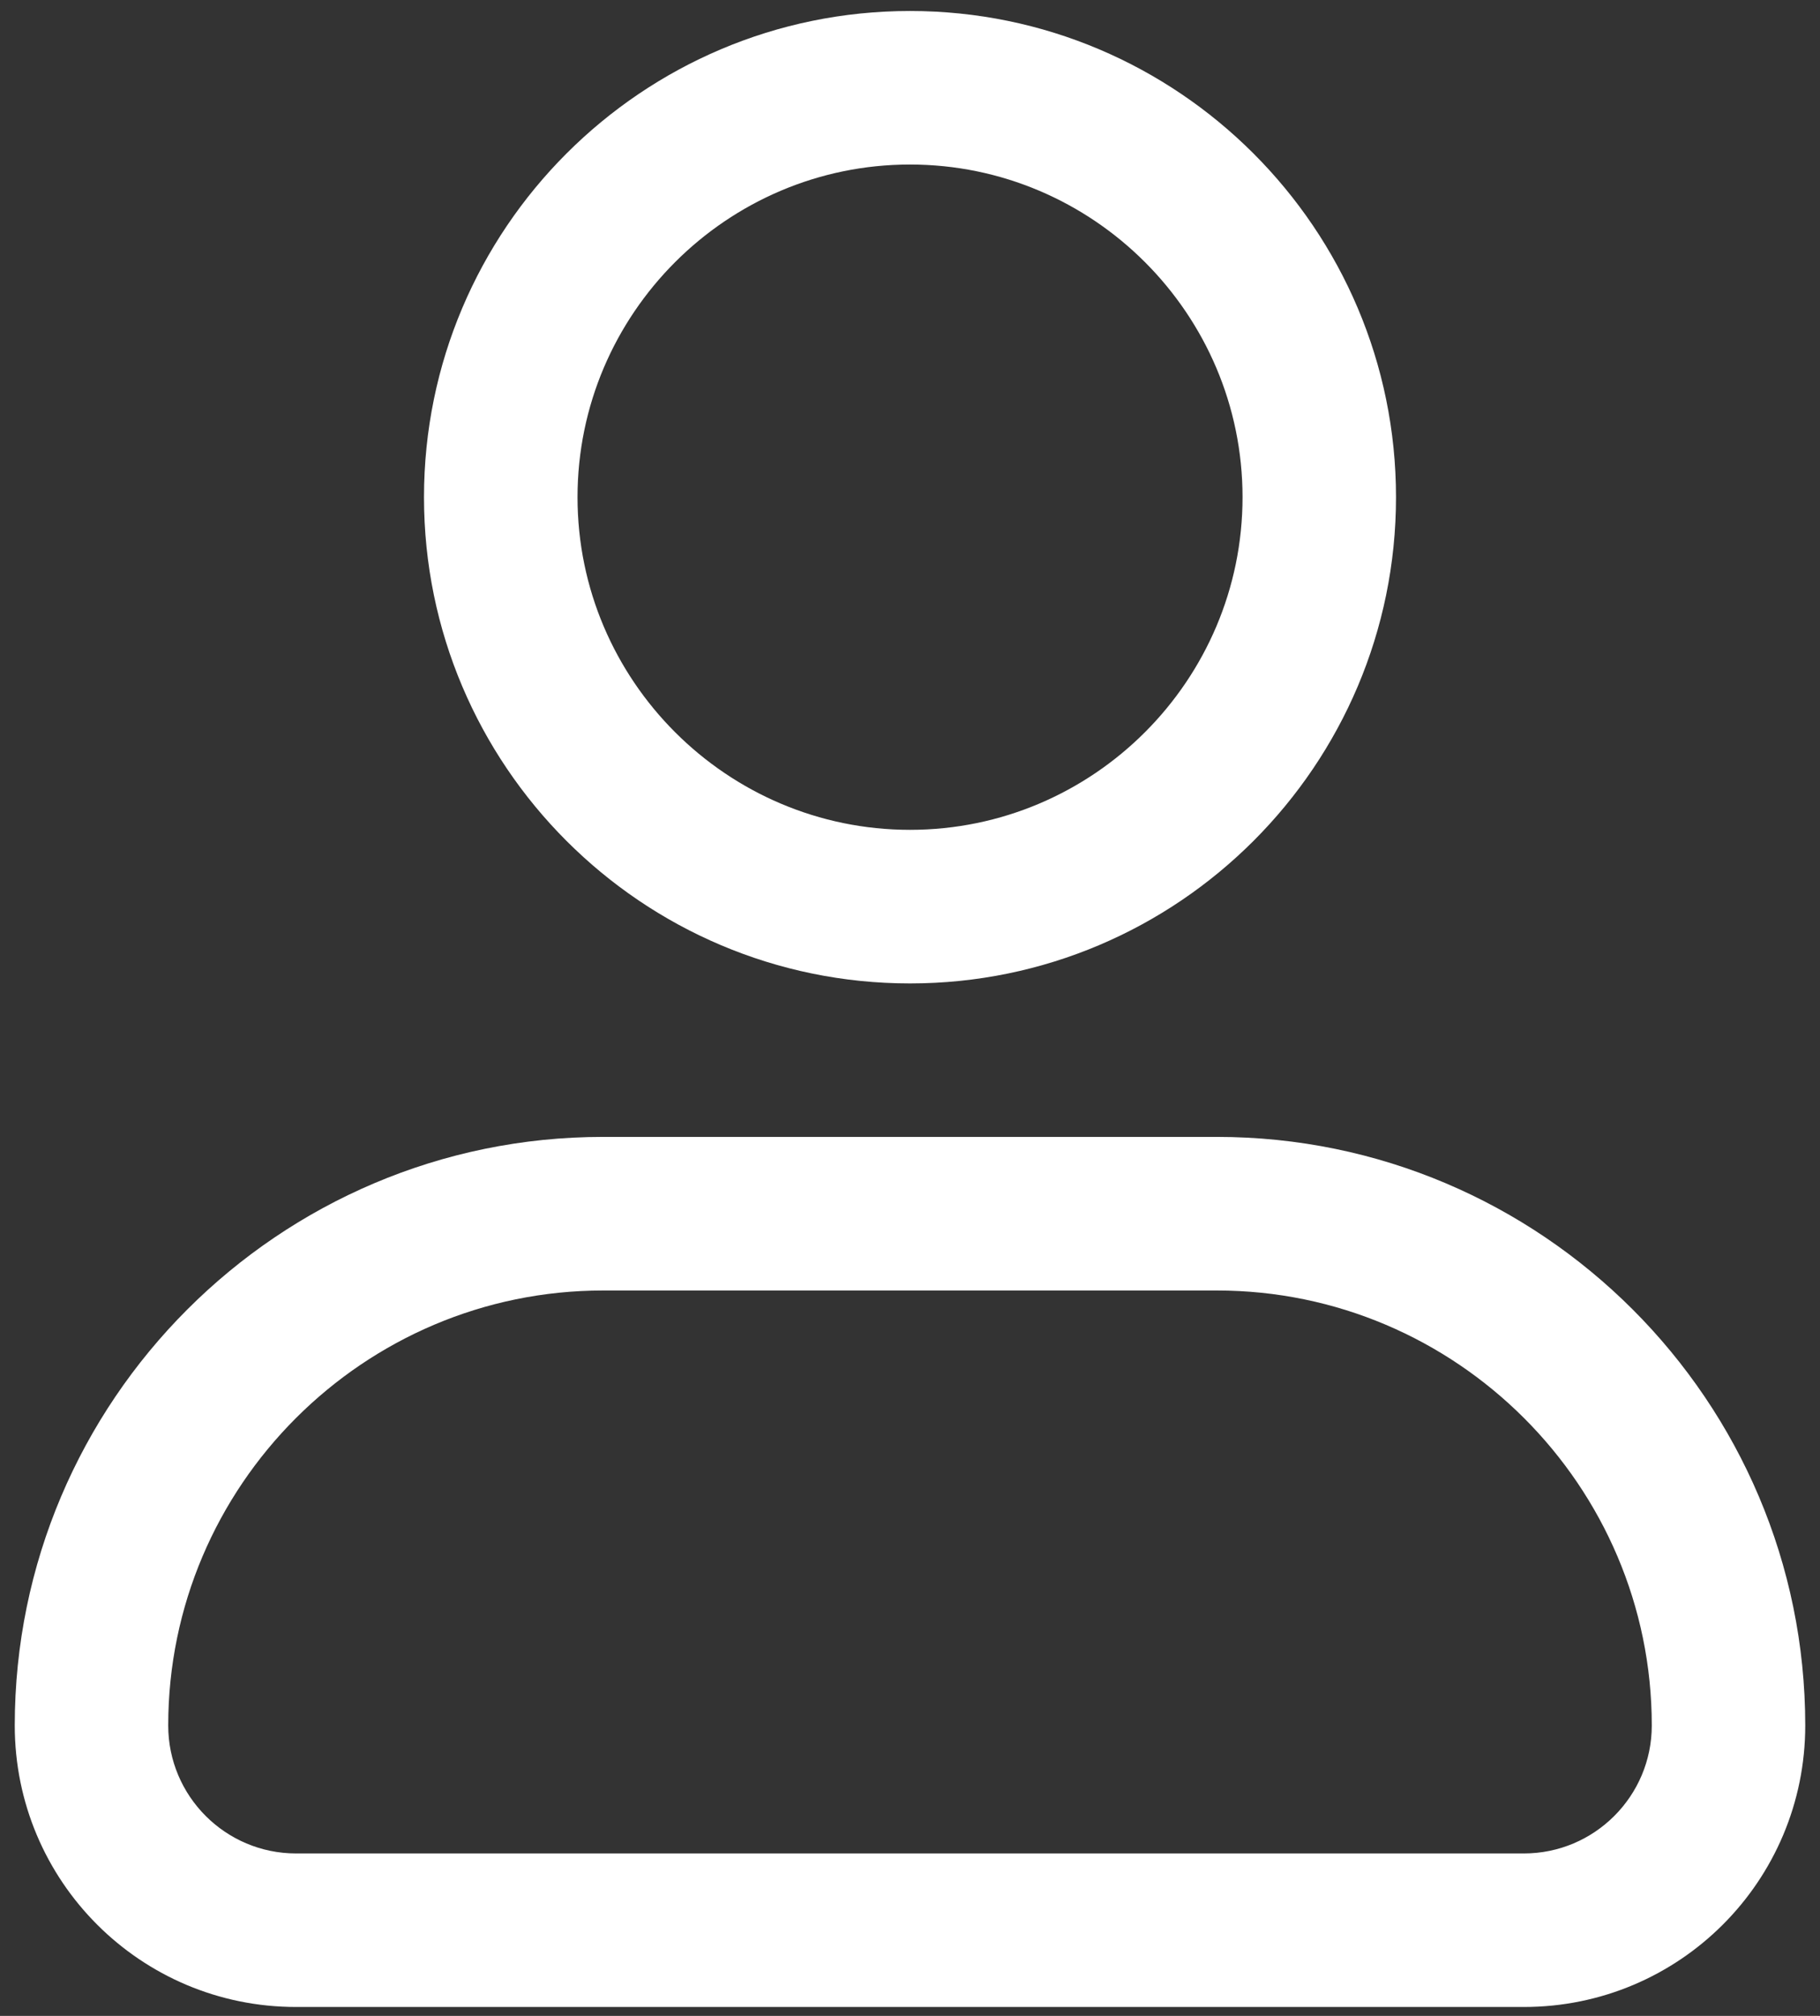
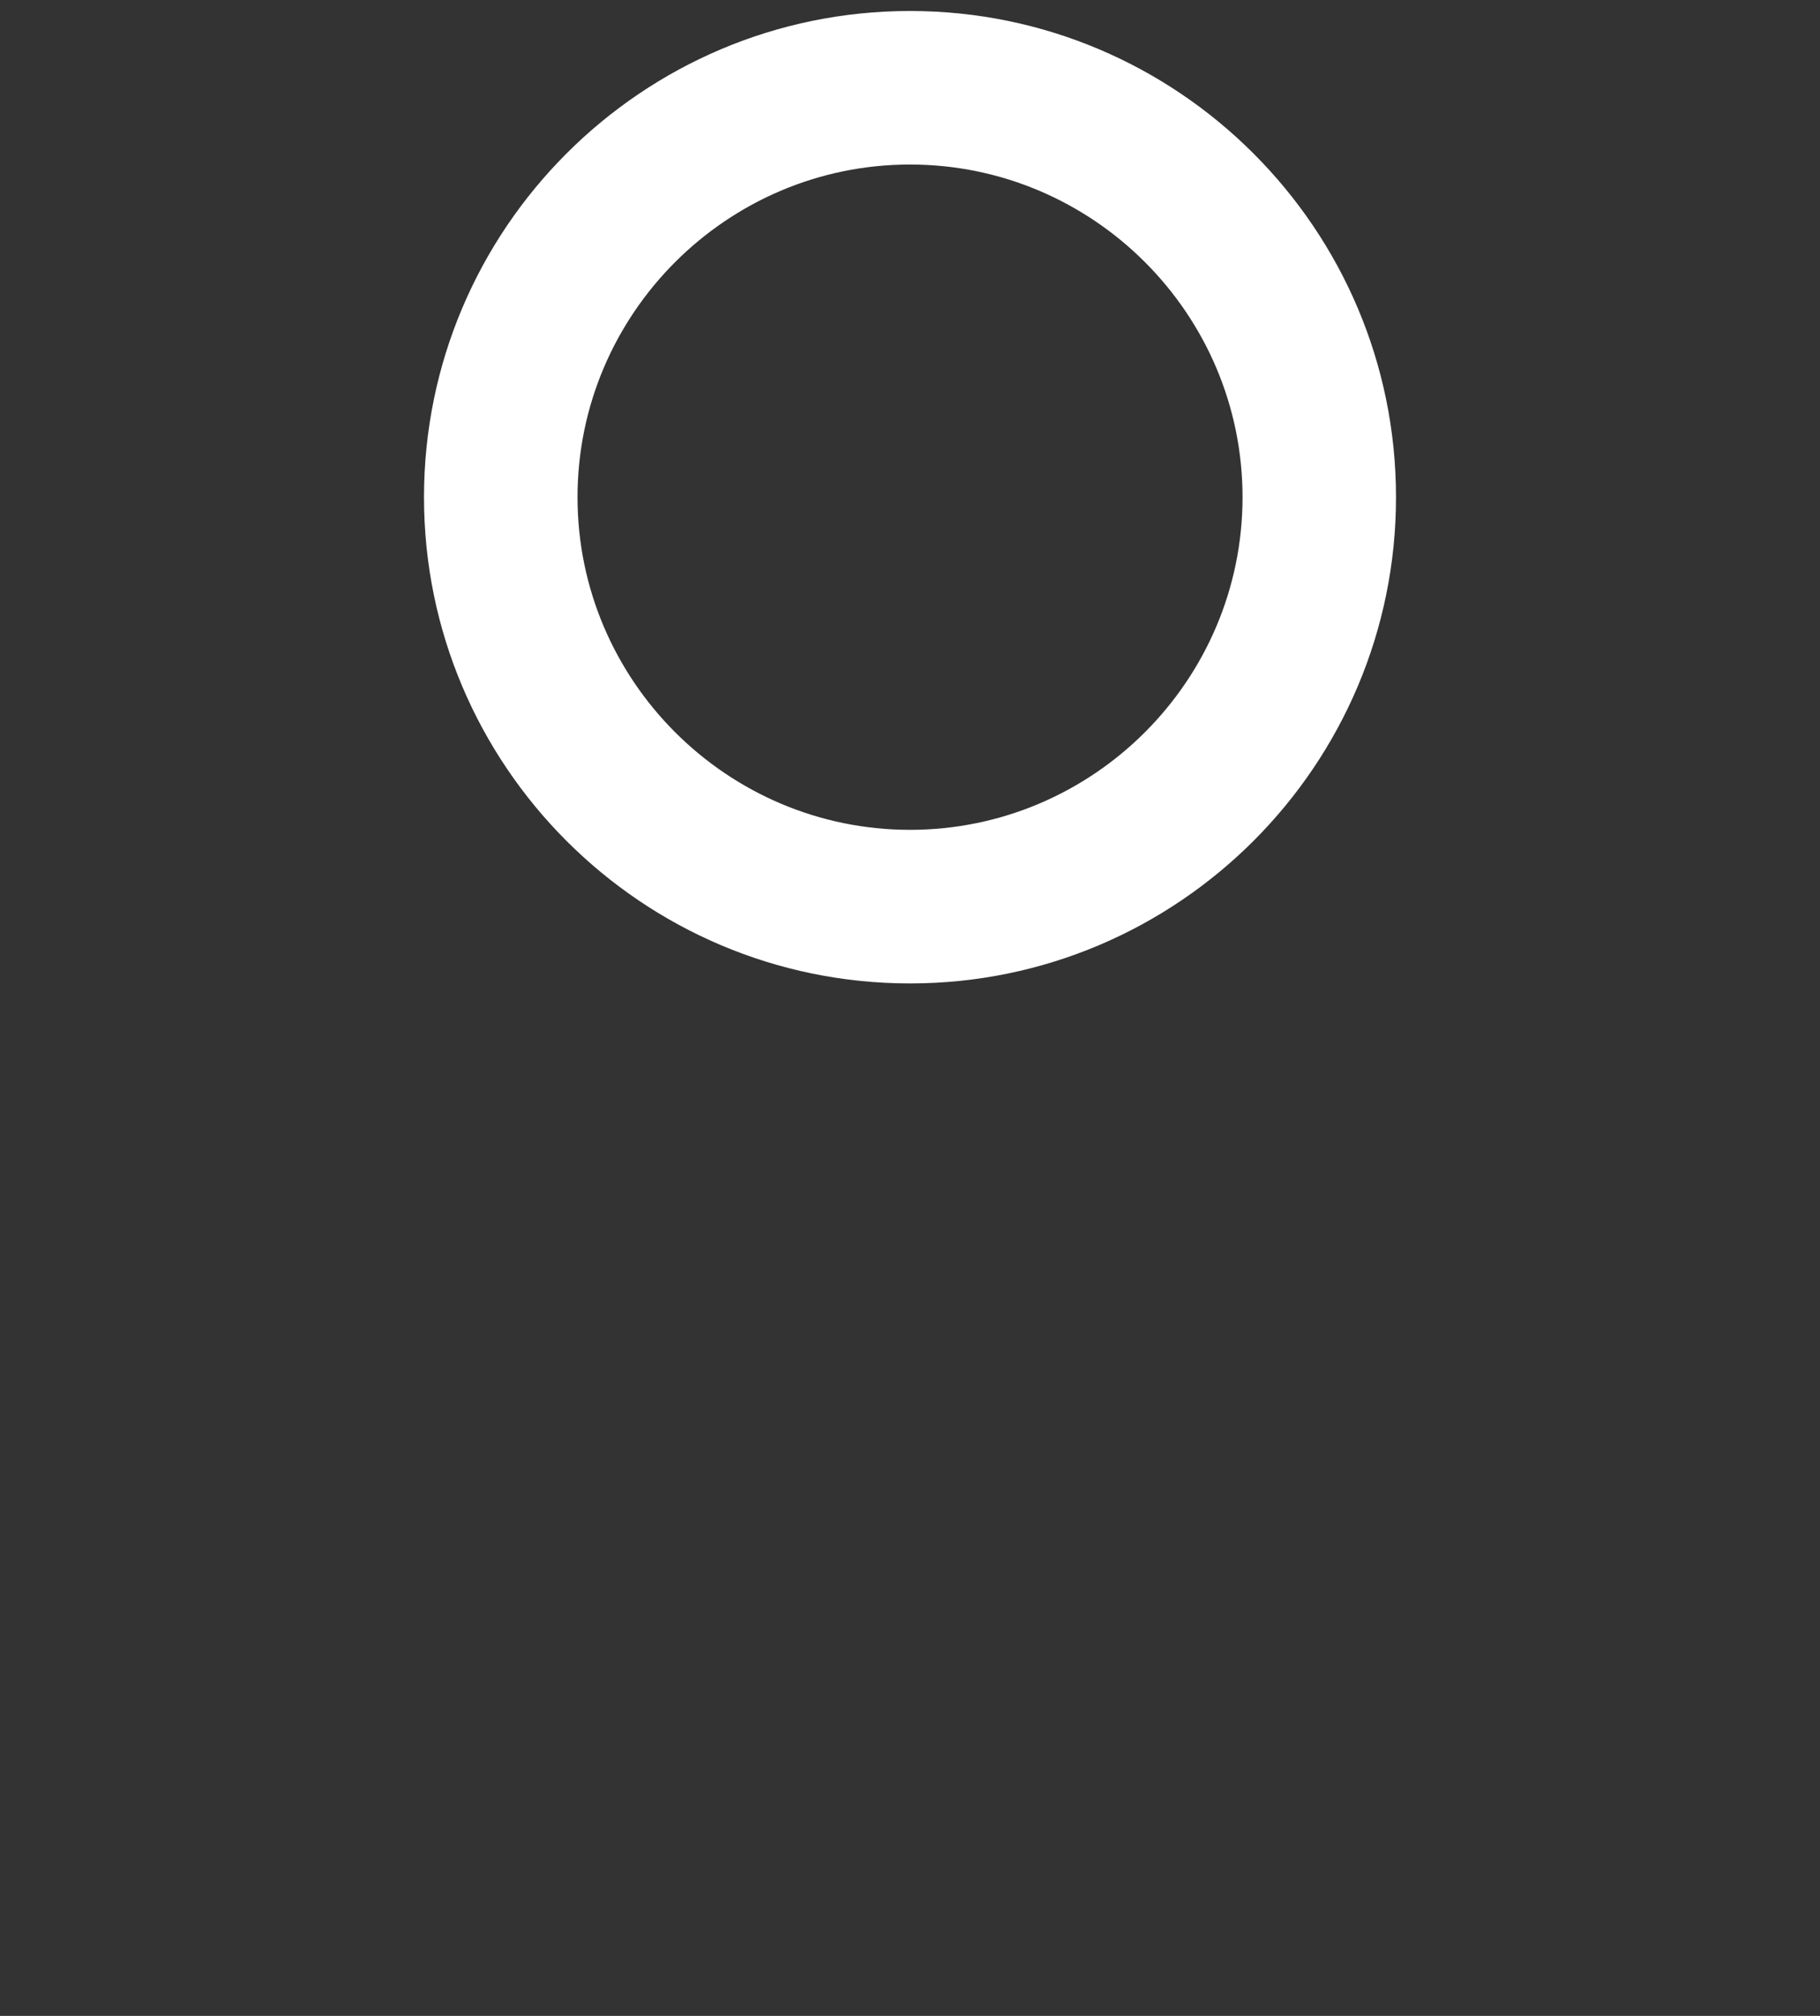
<svg xmlns="http://www.w3.org/2000/svg" width="28" height="31" viewBox="0 0 28 31" fill="none">
  <rect x="0" y="0" width="28" height="31" fill="#333333" stroke="none" />
  <path d="M14 15.123C18.124 15.123 21.477 11.77 21.477 7.646C21.477 3.522 18.124 0.169 14 0.169C9.876 0.169 6.523 3.522 6.523 7.646C6.523 11.77 9.876 15.123 14 15.123ZM14 2.53C16.818 2.53 19.116 4.828 19.116 7.646C19.116 10.463 16.818 12.761 14 12.761C11.183 12.761 8.885 10.463 8.885 7.646C8.885 4.828 11.183 2.53 14 2.53Z" fill="white" />
-   <path d="M18.722 17.483H9.277C4.288 17.483 0.227 21.544 0.227 26.534C0.227 28.927 2.163 30.863 4.555 30.863H23.444C25.837 30.863 27.773 28.927 27.773 26.534C27.773 21.544 23.712 17.483 18.722 17.483ZM23.444 28.502H4.555C3.469 28.502 2.588 27.62 2.588 26.534C2.588 22.851 5.594 19.845 9.277 19.845H18.722C22.405 19.845 25.412 22.851 25.412 26.534C25.412 27.62 24.53 28.502 23.444 28.502Z" fill="white" />
</svg>